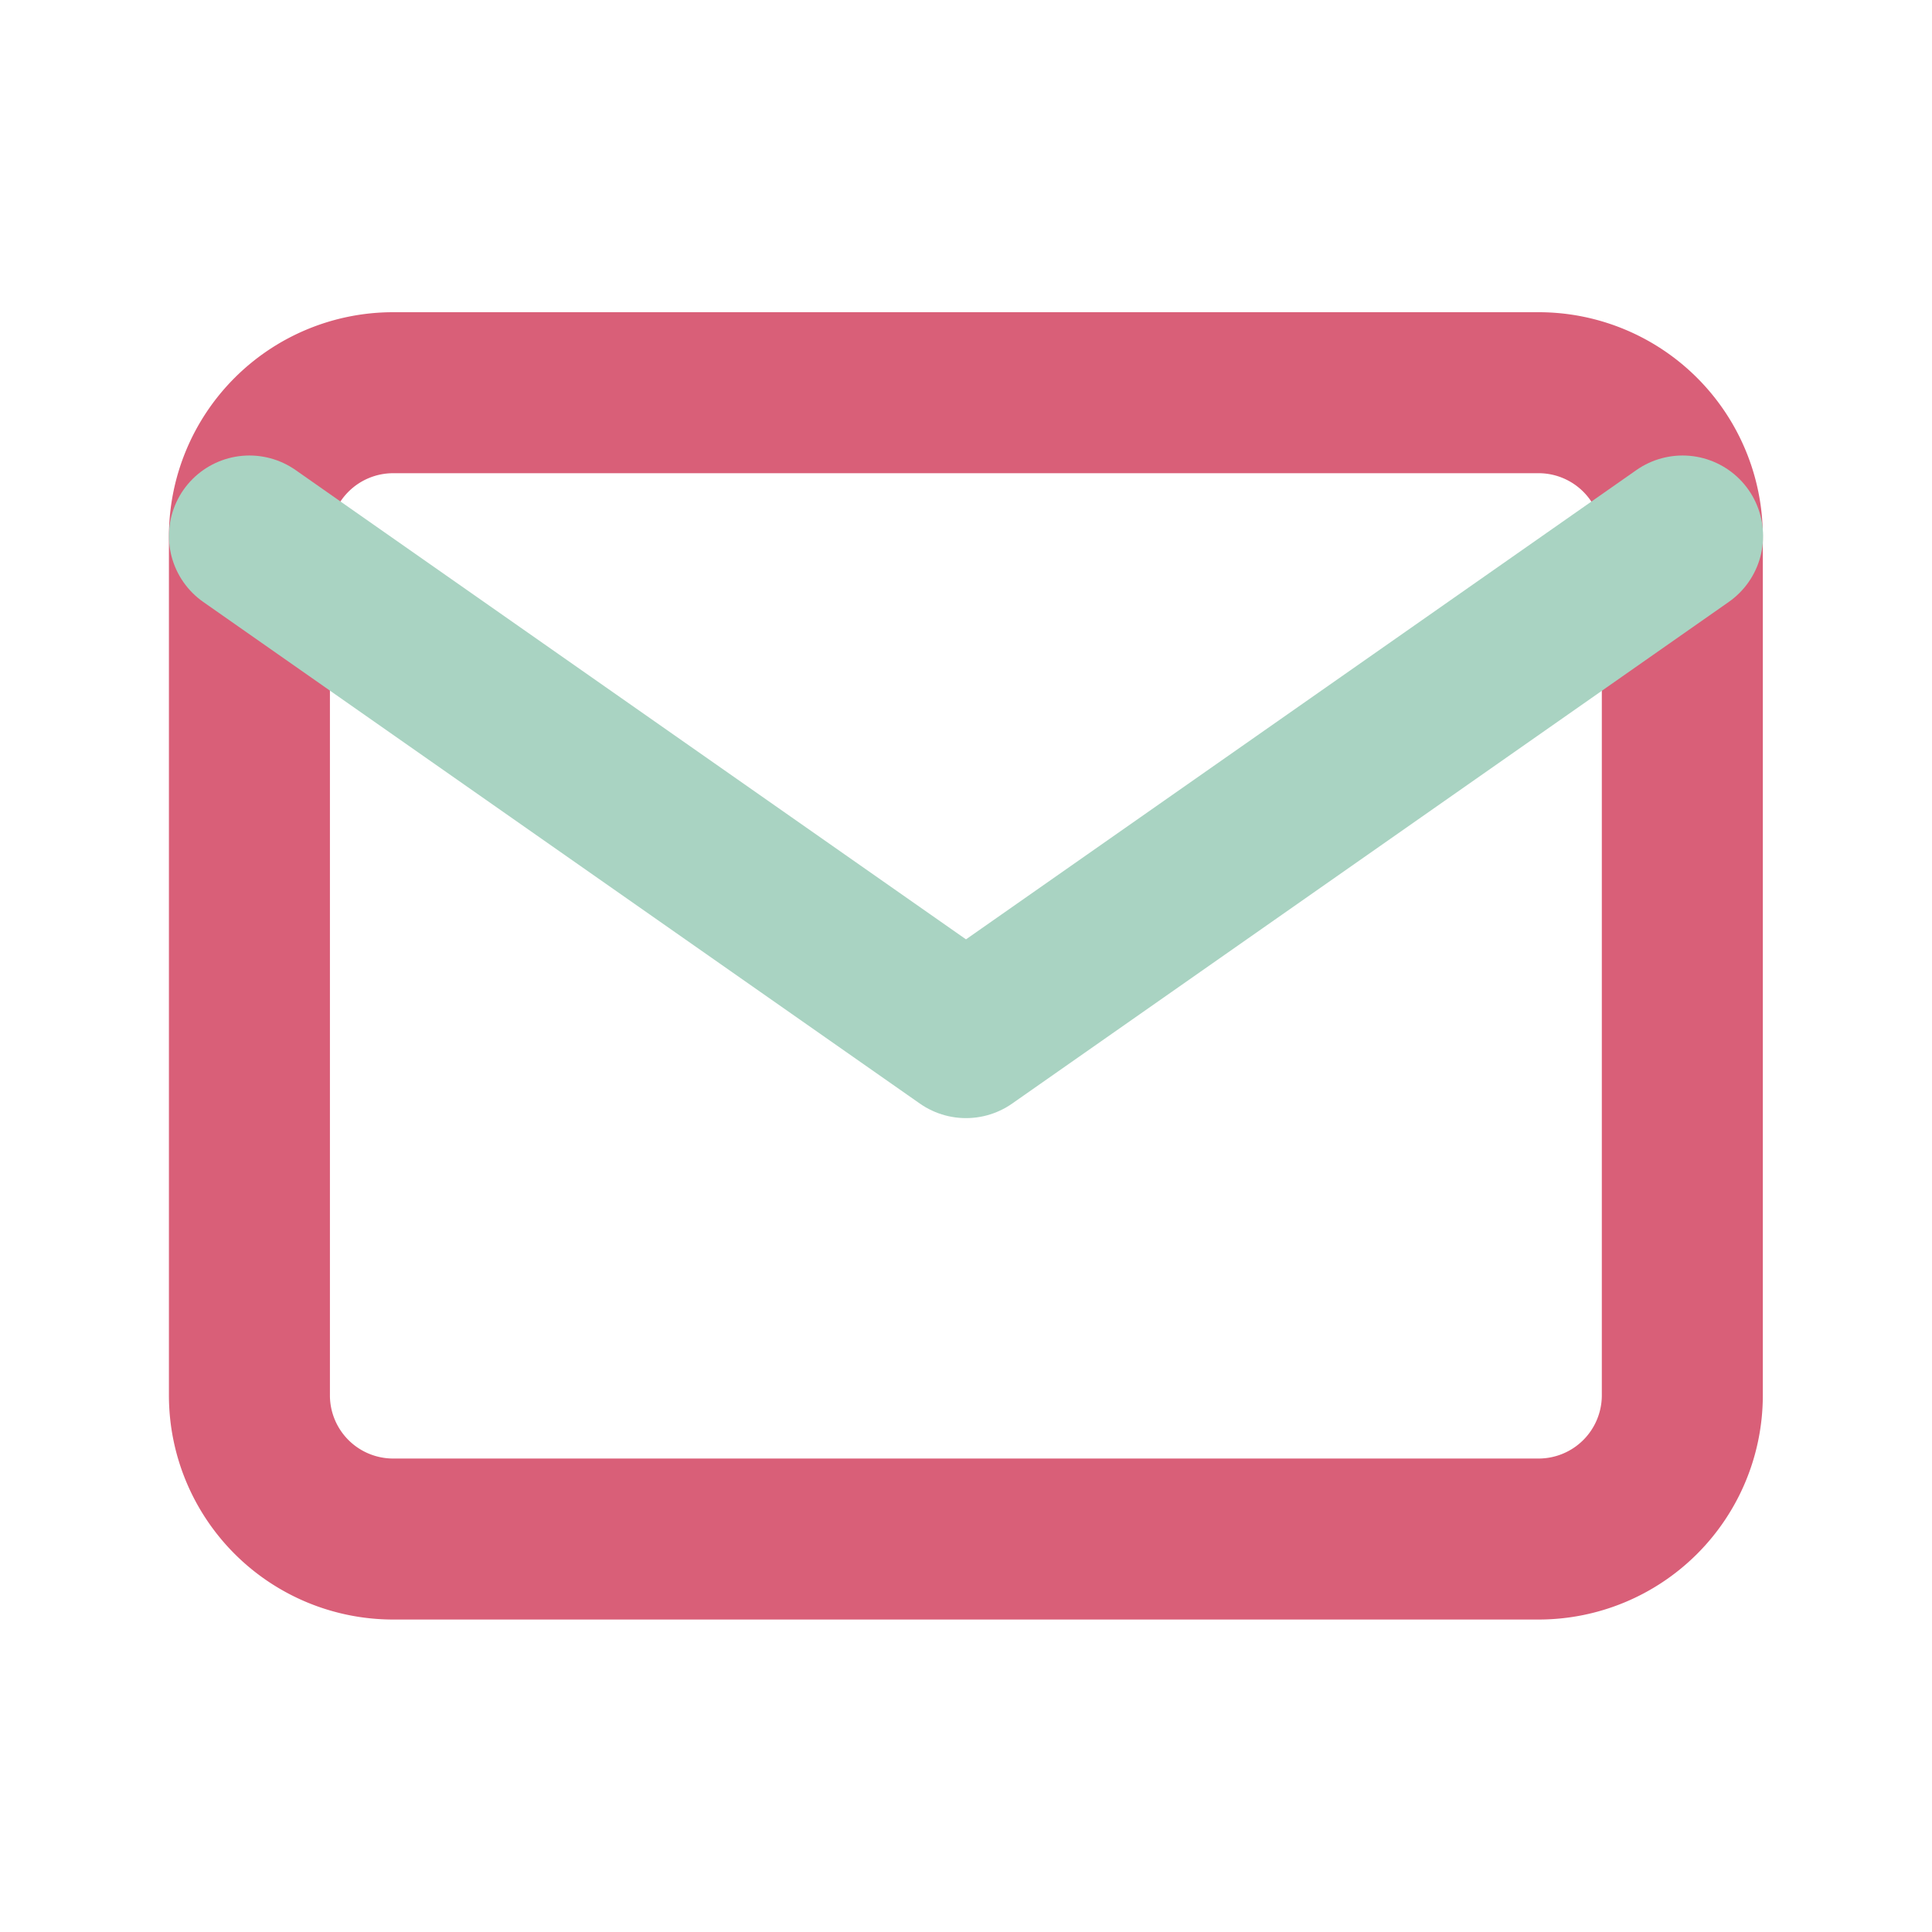
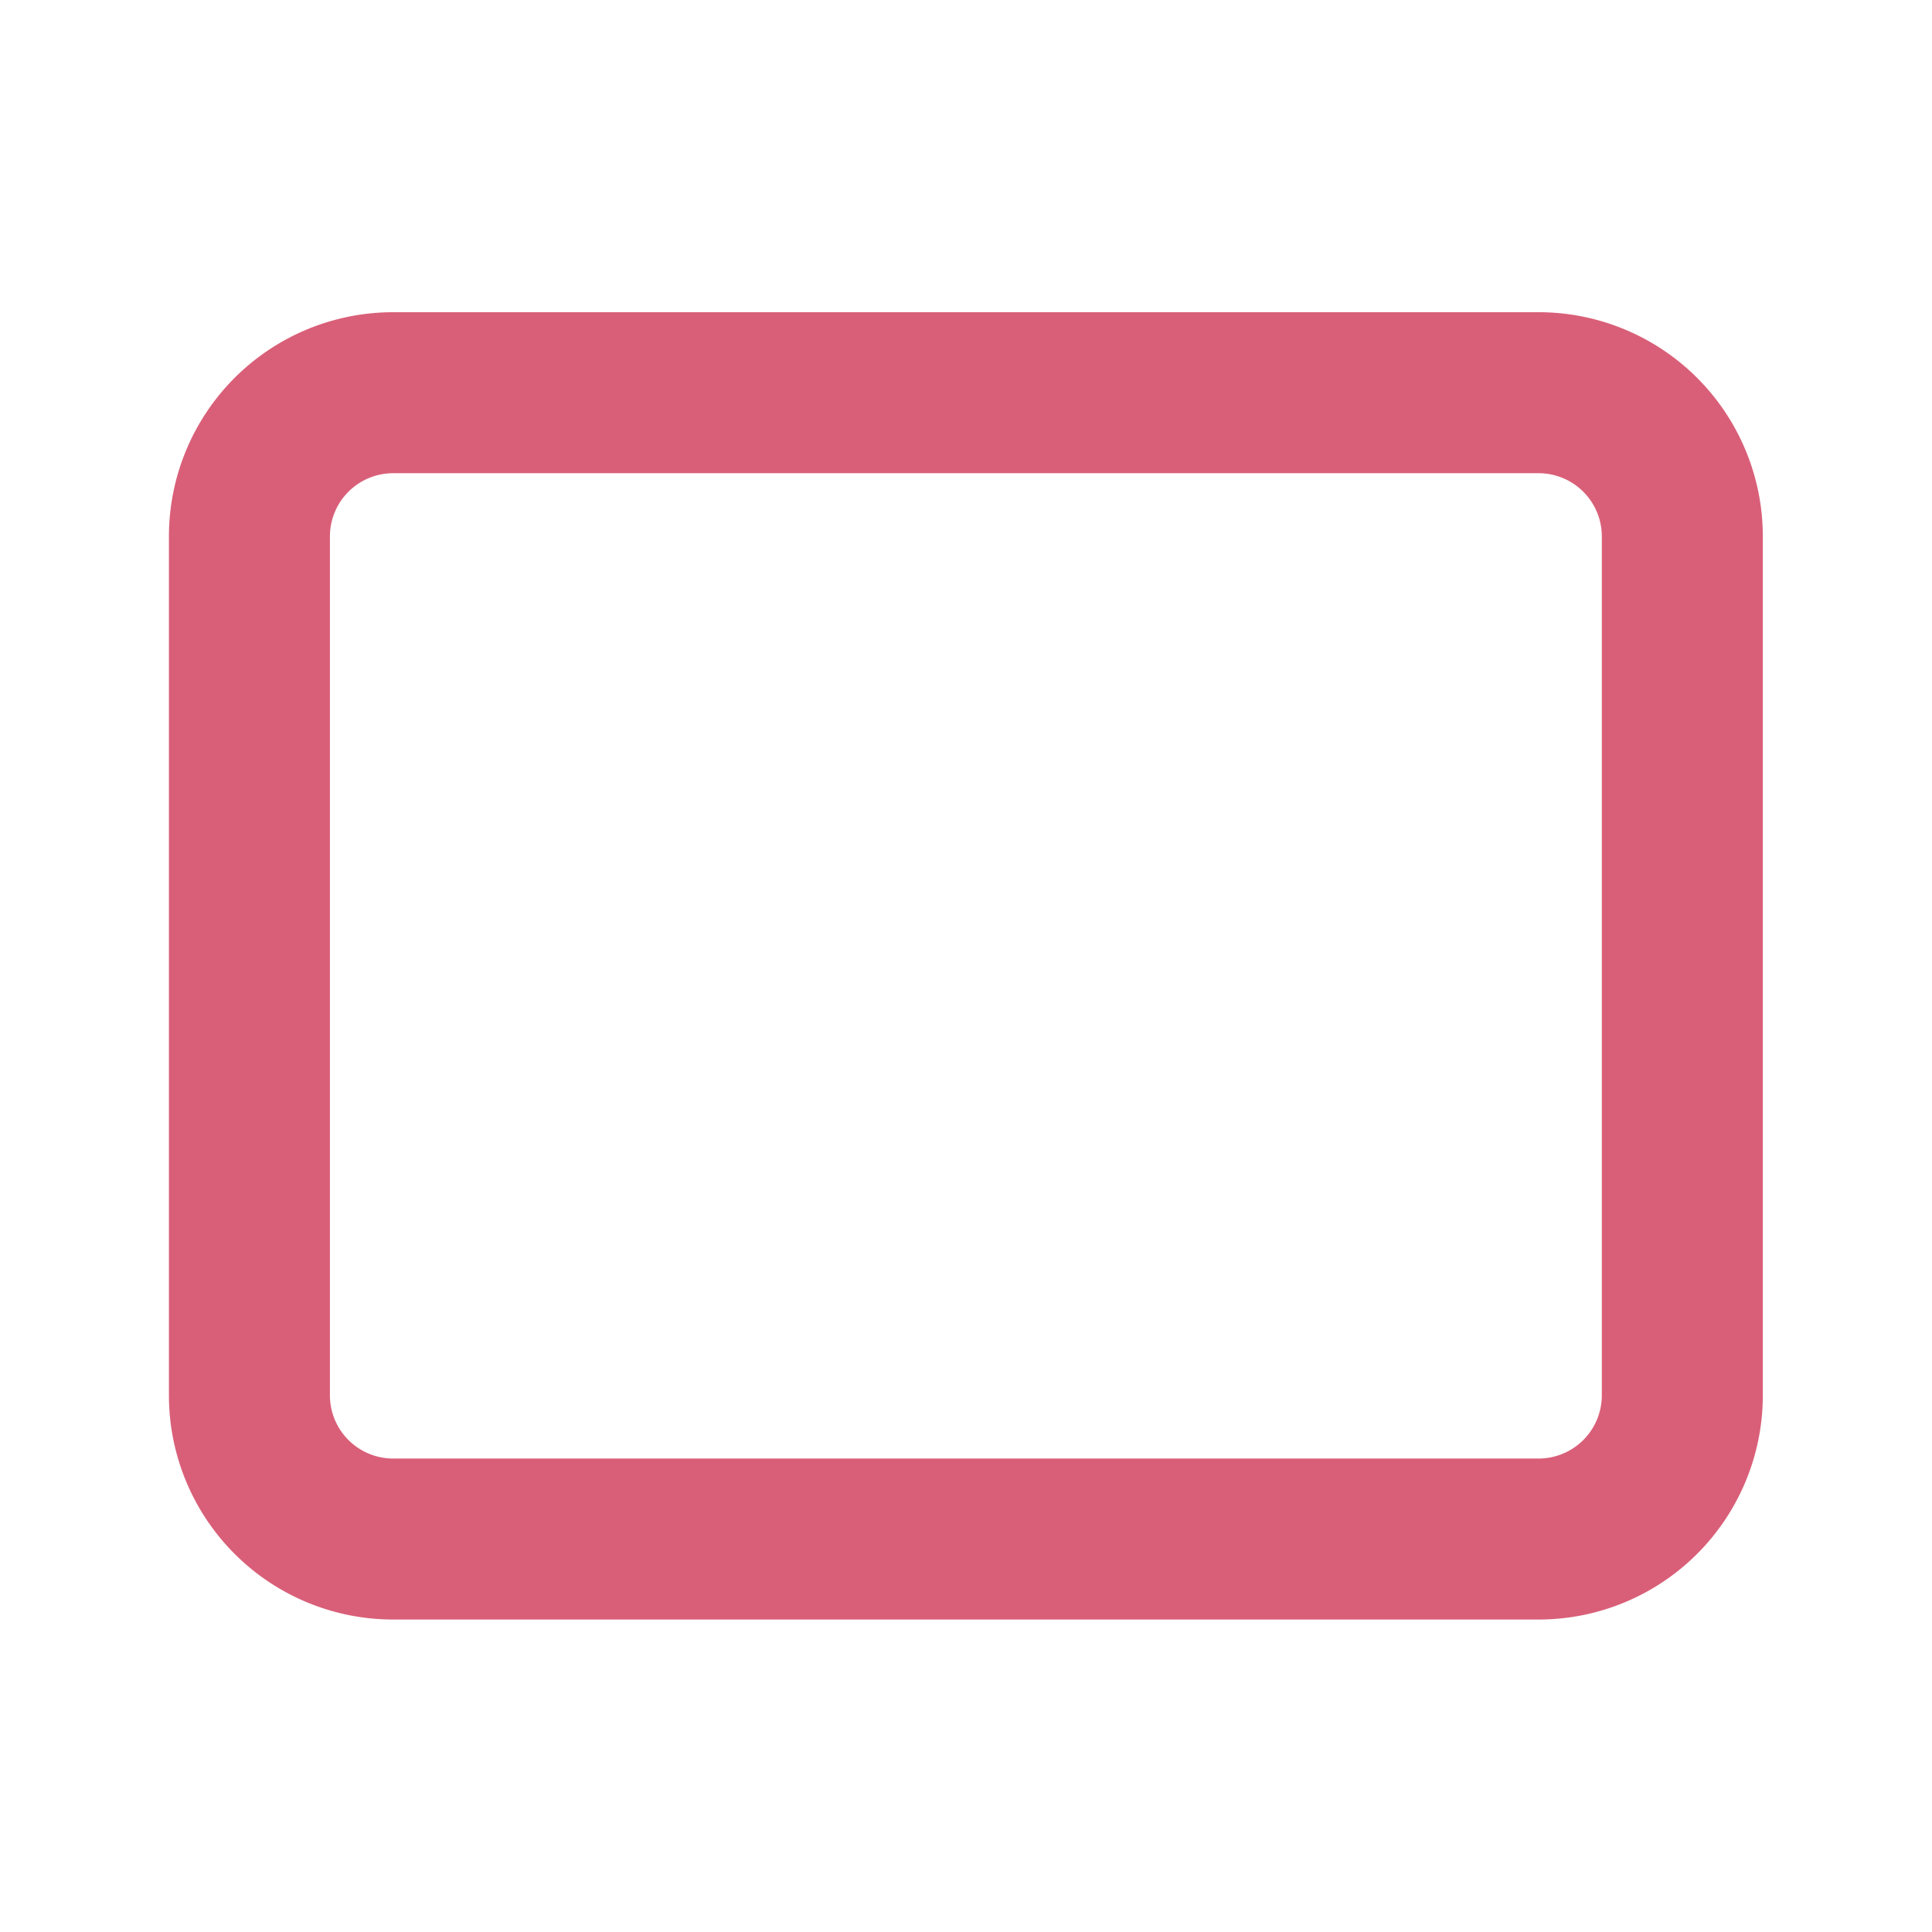
<svg xmlns="http://www.w3.org/2000/svg" width="30" height="30" viewBox="0 0 30 30">
  <defs>
    <clipPath id="a">
      <rect width="30" height="30" transform="translate(781 22)" fill="none" stroke="#707070" stroke-width="1" />
    </clipPath>
  </defs>
  <g transform="translate(-781 -22)" clip-path="url(#a)">
    <g transform="translate(781.873 22.098)">
      <path d="M5.225,6h17.8a2.232,2.232,0,0,1,2.225,2.225V21.578A2.232,2.232,0,0,1,23.029,23.8H5.225A2.232,2.232,0,0,1,3,21.578V8.225A2.232,2.232,0,0,1,5.225,6Z" transform="translate(0 0)" fill="none" stroke="#d95f78" stroke-linecap="round" stroke-linejoin="round" stroke-width="2.5" />
-       <path d="M25.254,9,14.127,16.789,3,9" transform="translate(0 -0.775)" fill="none" stroke="#a9d3c2" stroke-linecap="round" stroke-linejoin="round" stroke-width="2.5" />
    </g>
  </g>
</svg>